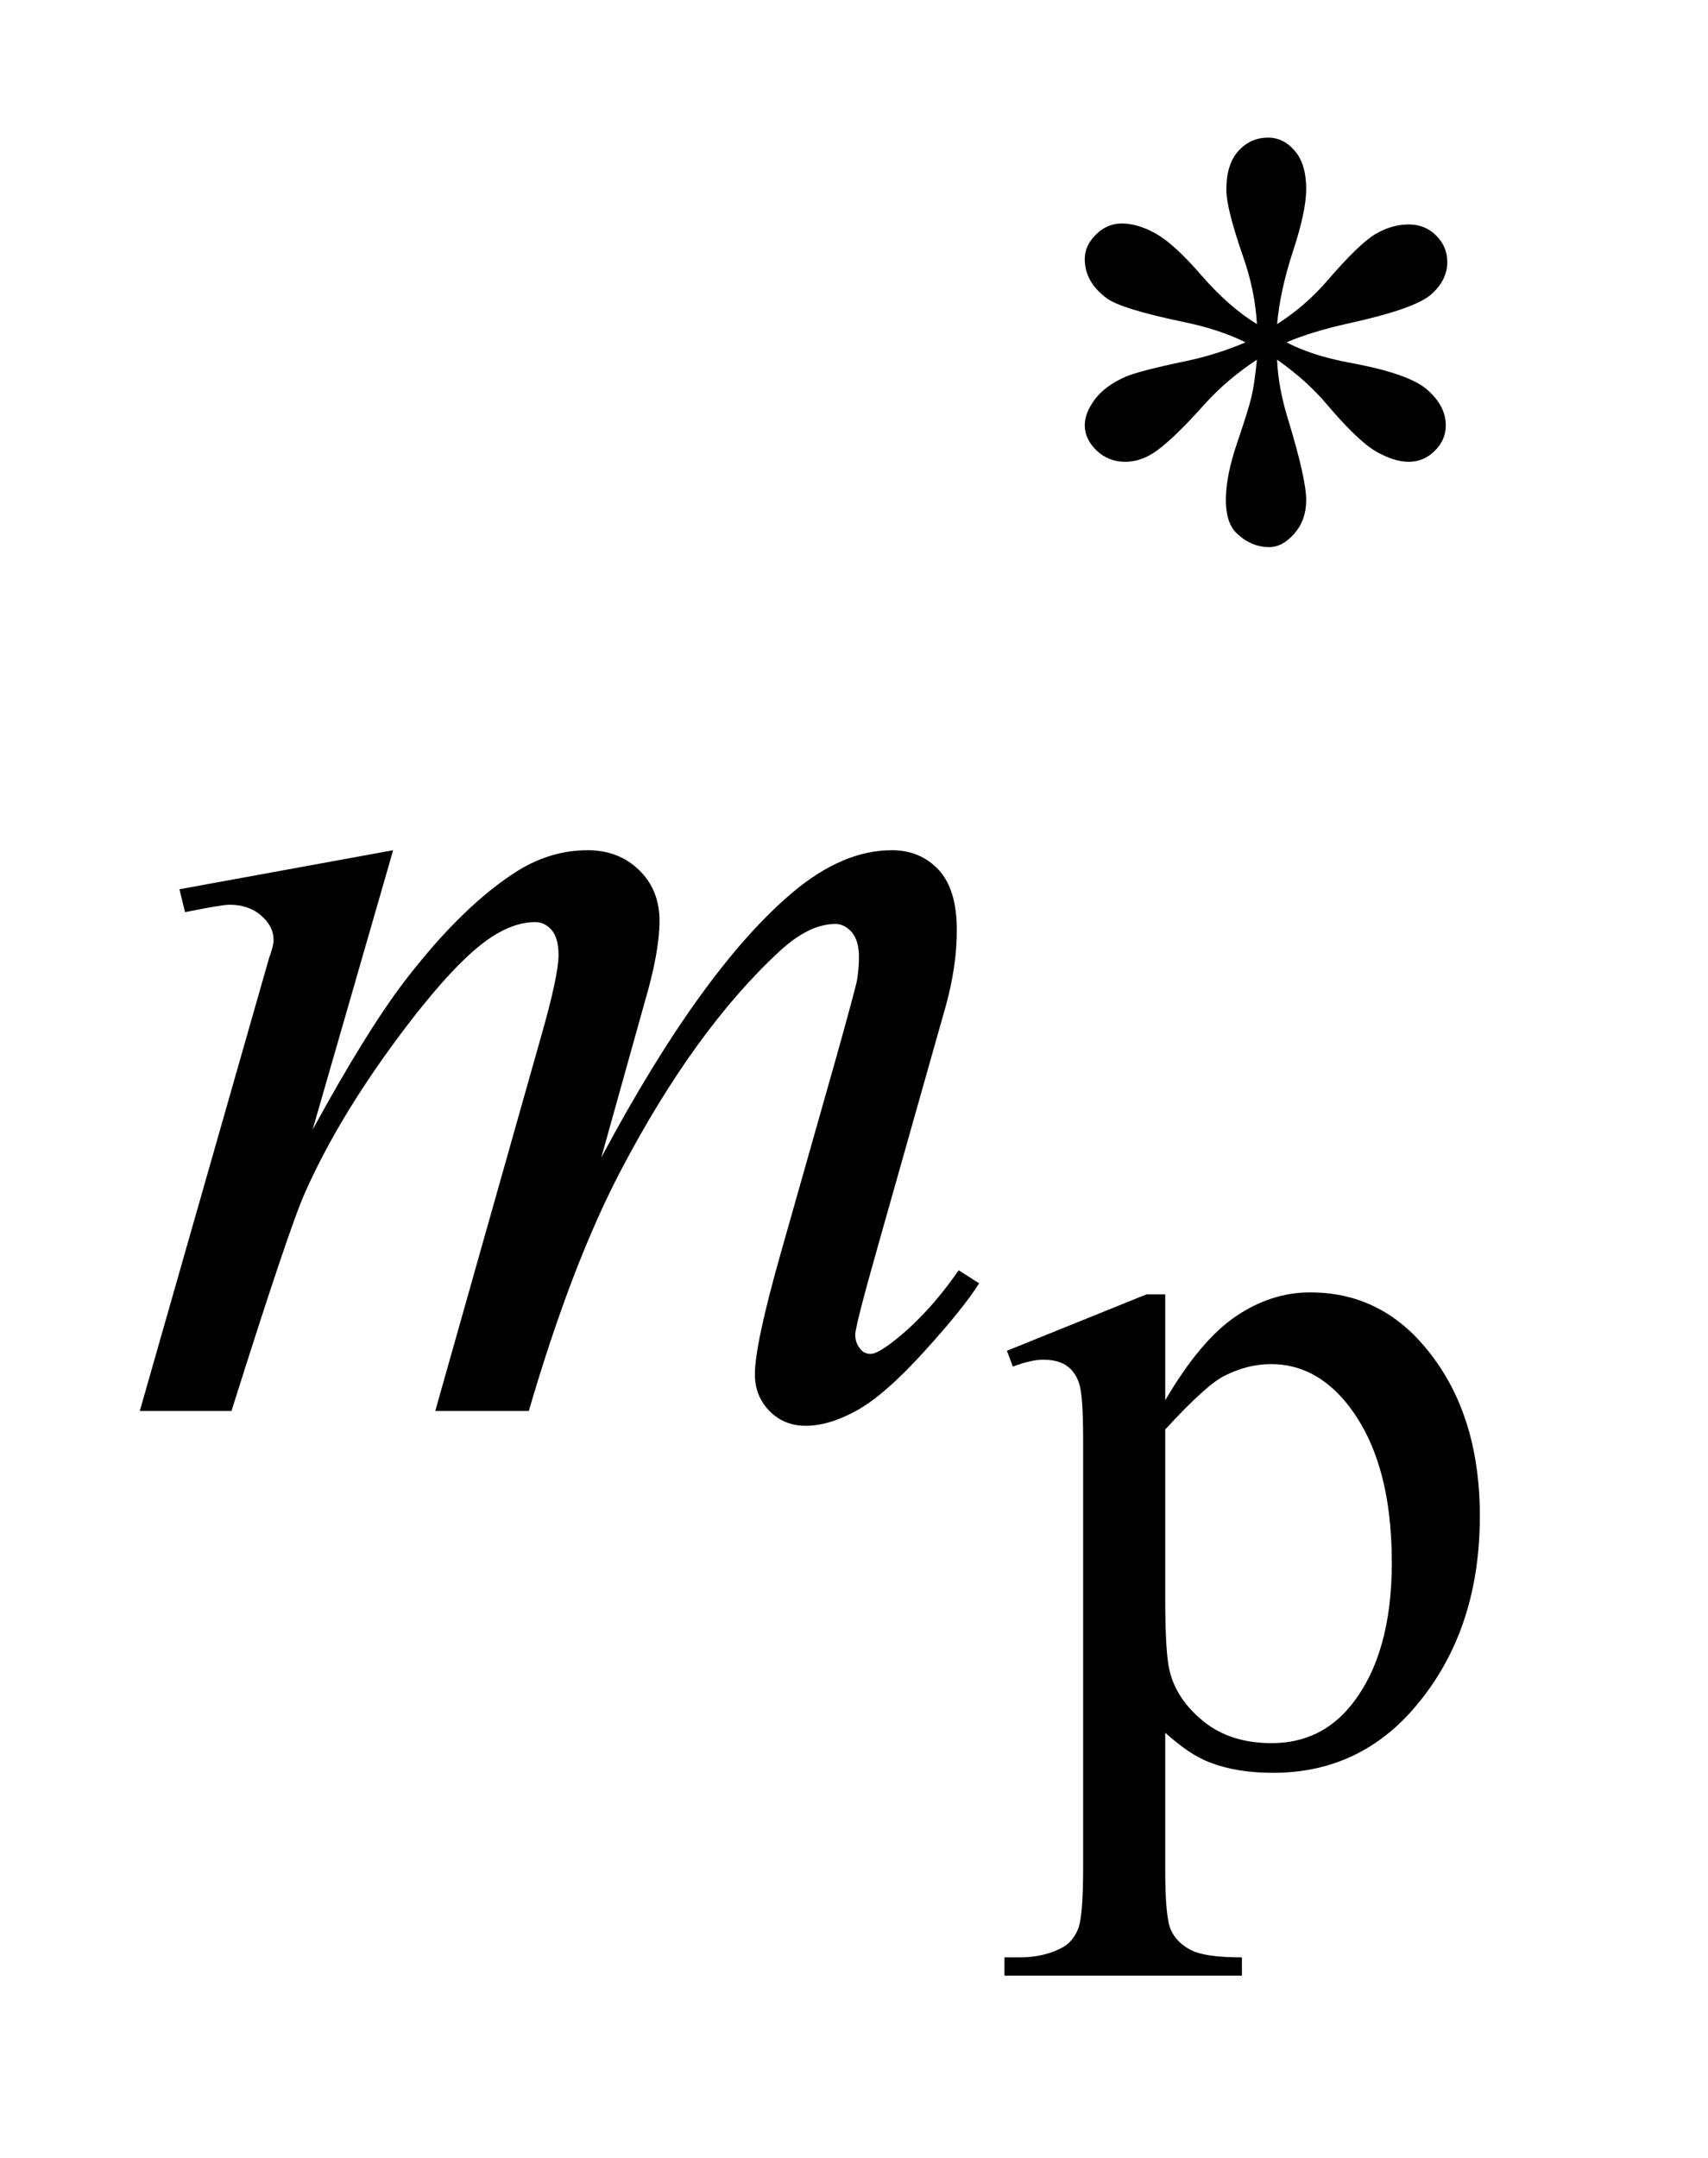
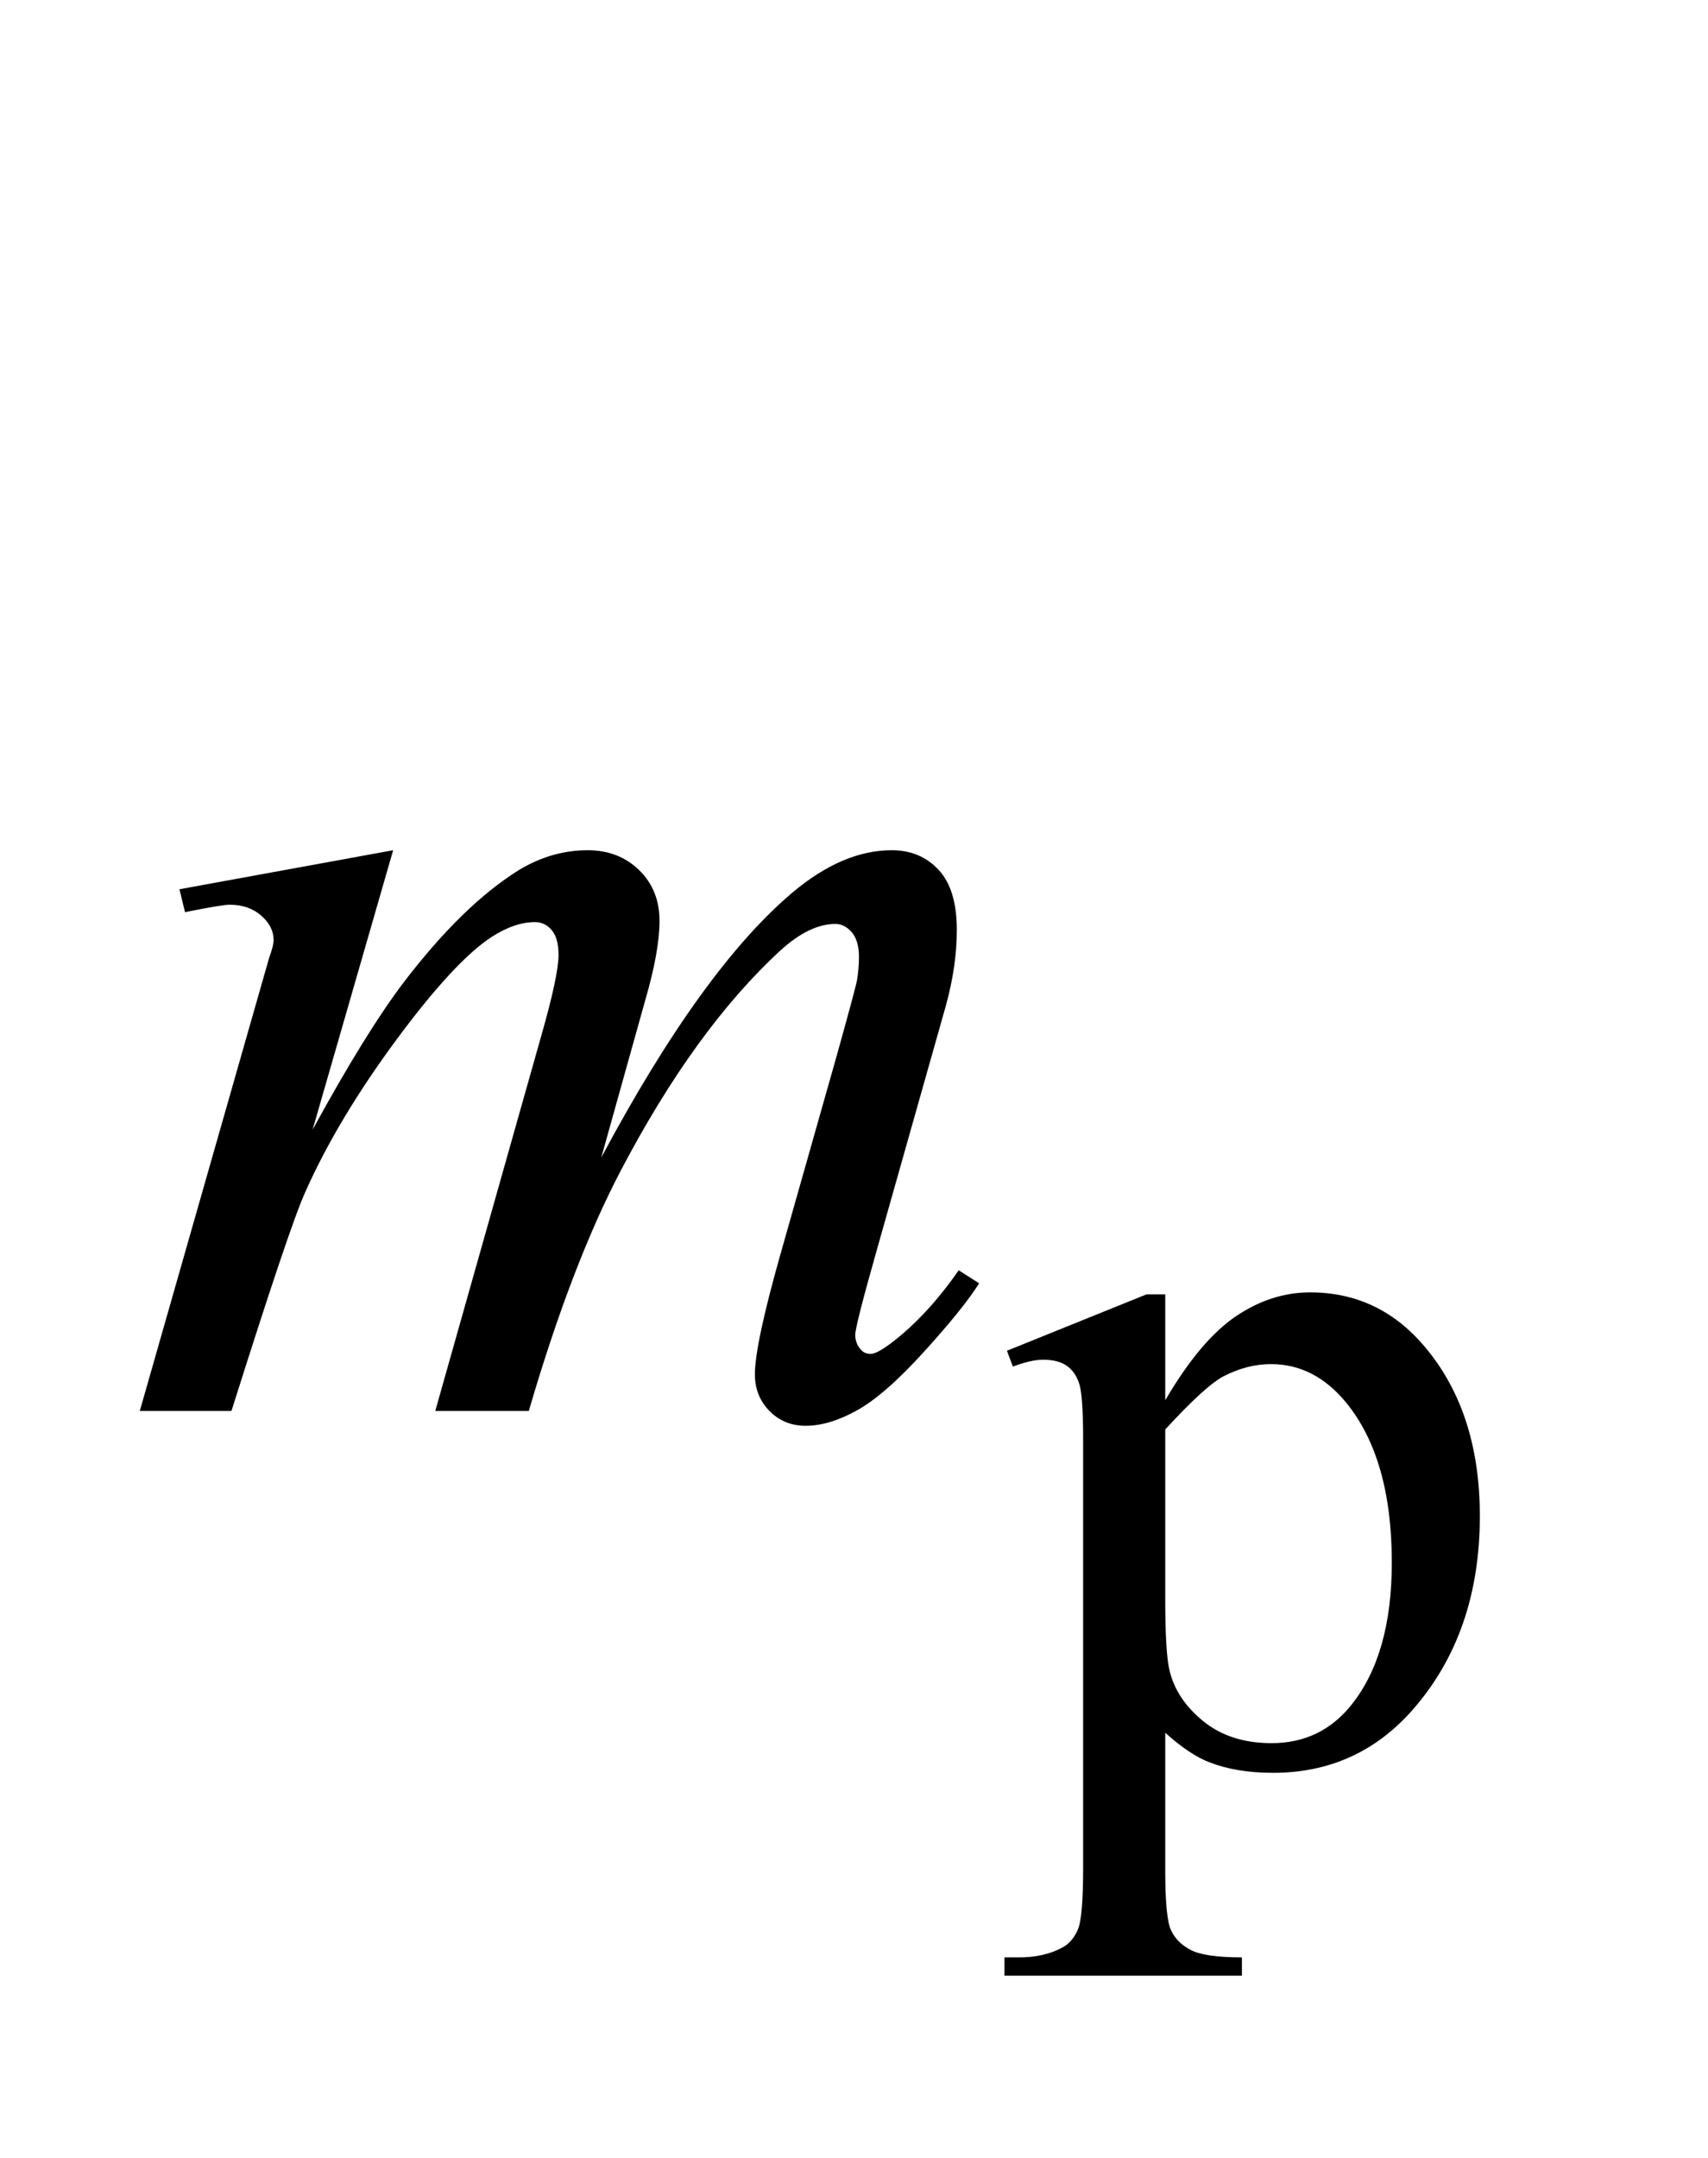
<svg xmlns="http://www.w3.org/2000/svg" stroke-dasharray="none" shape-rendering="auto" font-family="'Dialog'" text-rendering="auto" width="19" fill-opacity="1" color-interpolation="auto" color-rendering="auto" preserveAspectRatio="xMidYMid meet" font-size="12px" viewBox="0 0 19 24" fill="black" stroke="black" image-rendering="auto" stroke-miterlimit="10" stroke-linecap="square" stroke-linejoin="miter" font-style="normal" stroke-width="1" height="24" stroke-dashoffset="0" font-weight="normal" stroke-opacity="1">
  <defs id="genericDefs" />
  <g>
    <defs id="defs1">
      <clipPath clipPathUnits="userSpaceOnUse" id="clipPath1">
-         <path d="M1.032 1.983 L12.554 1.983 L12.554 17.032 L1.032 17.032 L1.032 1.983 Z" />
-       </clipPath>
+         </clipPath>
      <clipPath clipPathUnits="userSpaceOnUse" id="clipPath2">
        <path d="M32.973 63.348 L32.973 544.136 L401.089 544.136 L401.089 63.348 Z" />
      </clipPath>
    </defs>
    <g transform="scale(1.576,1.576) translate(-1.032,-1.983) matrix(0.031,0,0,0.031,0,0)">
-       <path d="M319.484 137.75 Q319.031 130 316.328 122.375 Q312.516 111.359 312.516 107.203 Q312.516 101.359 315.266 98.328 Q318.016 95.297 322.062 95.297 Q325.547 95.297 328.125 98.328 Q330.703 101.359 330.703 106.984 Q330.703 112.031 327.719 121.078 Q324.75 130.109 324.078 137.75 Q330.266 133.828 335.203 128.203 Q342.844 119.328 346.547 117.203 Q350.25 115.062 354.062 115.062 Q357.781 115.062 360.297 117.594 Q362.828 120.125 362.828 123.609 Q362.828 127.766 359.125 131.016 Q355.422 134.266 340.594 137.531 Q331.938 139.438 326.219 141.906 Q332.062 144.938 340.484 146.516 Q354.062 148.984 358.266 152.688 Q362.484 156.391 362.484 160.781 Q362.484 164.141 359.953 166.625 Q357.438 169.094 354.062 169.094 Q350.703 169.094 346.594 166.734 Q342.5 164.375 335.531 156.172 Q330.938 150.672 324.078 145.844 Q324.312 152.234 326.672 159.766 Q330.703 173.016 330.703 177.844 Q330.703 182.344 328 185.438 Q325.312 188.516 322.281 188.516 Q318.125 188.516 314.766 185.266 Q312.406 182.906 312.406 177.734 Q312.406 172.344 314.984 164.766 Q317.562 157.188 318.234 154.328 Q318.922 151.453 319.484 145.844 Q312.859 150.219 307.906 155.609 Q299.719 164.812 295.562 167.297 Q292.641 169.094 289.5 169.094 Q285.672 169.094 282.969 166.516 Q280.281 163.922 280.281 160.781 Q280.281 157.969 282.578 154.891 Q284.891 151.797 289.5 149.766 Q292.531 148.422 303.312 146.172 Q310.266 144.719 316.891 141.906 Q310.828 138.875 302.406 137.188 Q288.594 134.266 285.344 131.906 Q280.281 128.203 280.281 122.922 Q280.281 119.891 282.812 117.375 Q285.344 114.844 288.703 114.844 Q292.406 114.844 296.562 117.203 Q300.719 119.562 306.891 126.703 Q313.078 133.828 319.484 137.75 Z" stroke="none" clip-path="url(#clipPath2)" />
-     </g>
+       </g>
    <g transform="matrix(0.049,0,0,0.049,-1.626,-3.124)">
      <path d="M261.781 370.344 L293.453 357.547 L297.719 357.547 L297.719 381.578 Q305.688 367.984 313.719 362.547 Q321.75 357.094 330.625 357.094 Q346.109 357.094 356.453 369.219 Q369.141 384.047 369.141 407.859 Q369.141 434.469 353.859 451.875 Q341.281 466.141 322.203 466.141 Q313.891 466.141 307.828 463.781 Q303.328 462.094 297.719 457.047 L297.719 488.375 Q297.719 498.938 299 501.797 Q300.297 504.672 303.5 506.344 Q306.703 508.031 315.125 508.031 L315.125 512.188 L261.219 512.188 L261.219 508.031 L264.016 508.031 Q270.203 508.141 274.578 505.672 Q276.719 504.438 277.891 501.688 Q279.078 498.938 279.078 487.703 L279.078 390.453 Q279.078 380.453 278.172 377.766 Q277.281 375.062 275.312 373.719 Q273.344 372.375 269.969 372.375 Q267.281 372.375 263.125 373.938 L261.781 370.344 ZM297.719 388.203 L297.719 426.609 Q297.719 439.078 298.719 443.016 Q300.297 449.516 306.406 454.469 Q312.531 459.406 321.859 459.406 Q333.094 459.406 340.047 450.641 Q349.156 439.188 349.156 418.422 Q349.156 394.828 338.812 382.141 Q331.625 373.375 321.75 373.375 Q316.359 373.375 311.078 376.078 Q307.031 378.094 297.719 388.203 Z" stroke="none" clip-path="url(#clipPath2)" />
    </g>
    <g transform="matrix(0.049,0,0,0.049,-1.626,-3.124)">
      <path d="M122.438 256.734 L104.156 320.156 Q116.391 297.797 124.969 286.547 Q138.328 269.109 150.984 261.234 Q158.438 256.734 166.594 256.734 Q173.625 256.734 178.266 261.234 Q182.906 265.734 182.906 272.766 Q182.906 279.656 179.672 290.766 L169.688 326.484 Q192.609 283.594 213.141 266.297 Q224.531 256.734 235.641 256.734 Q242.109 256.734 246.25 261.172 Q250.406 265.594 250.406 274.875 Q250.406 283.031 247.875 292.172 L232.406 346.875 Q227.344 364.734 227.344 366.703 Q227.344 368.672 228.609 370.078 Q229.453 371.062 230.859 371.062 Q232.266 371.062 235.781 368.391 Q243.797 362.203 250.828 352.078 L255.469 355.031 Q251.953 360.656 243.016 370.5 Q234.094 380.344 227.766 383.859 Q221.438 387.375 216.094 387.375 Q211.172 387.375 207.859 384 Q204.562 380.625 204.562 375.703 Q204.562 368.953 210.328 348.562 L223.125 303.422 Q227.484 287.812 227.766 286.125 Q228.188 283.453 228.188 280.922 Q228.188 277.406 226.641 275.438 Q224.953 273.469 222.844 273.469 Q216.938 273.469 210.328 279.516 Q190.922 297.375 174.047 329.578 Q162.938 350.812 153.234 384 L132 384 L156.047 298.922 Q159.984 285.141 159.984 280.5 Q159.984 276.703 158.438 274.875 Q156.891 273.047 154.641 273.047 Q150 273.047 144.797 276.422 Q136.359 281.906 123.062 299.906 Q109.781 317.906 102.469 334.359 Q98.953 342.094 85.734 384 L64.922 384 L90.938 292.875 L94.312 281.062 Q95.297 278.391 95.297 277.125 Q95.297 274.031 92.484 271.578 Q89.672 269.109 85.312 269.109 Q83.484 269.109 75.188 270.797 L73.922 265.594 L122.438 256.734 Z" stroke="none" clip-path="url(#clipPath2)" />
    </g>
  </g>
</svg>